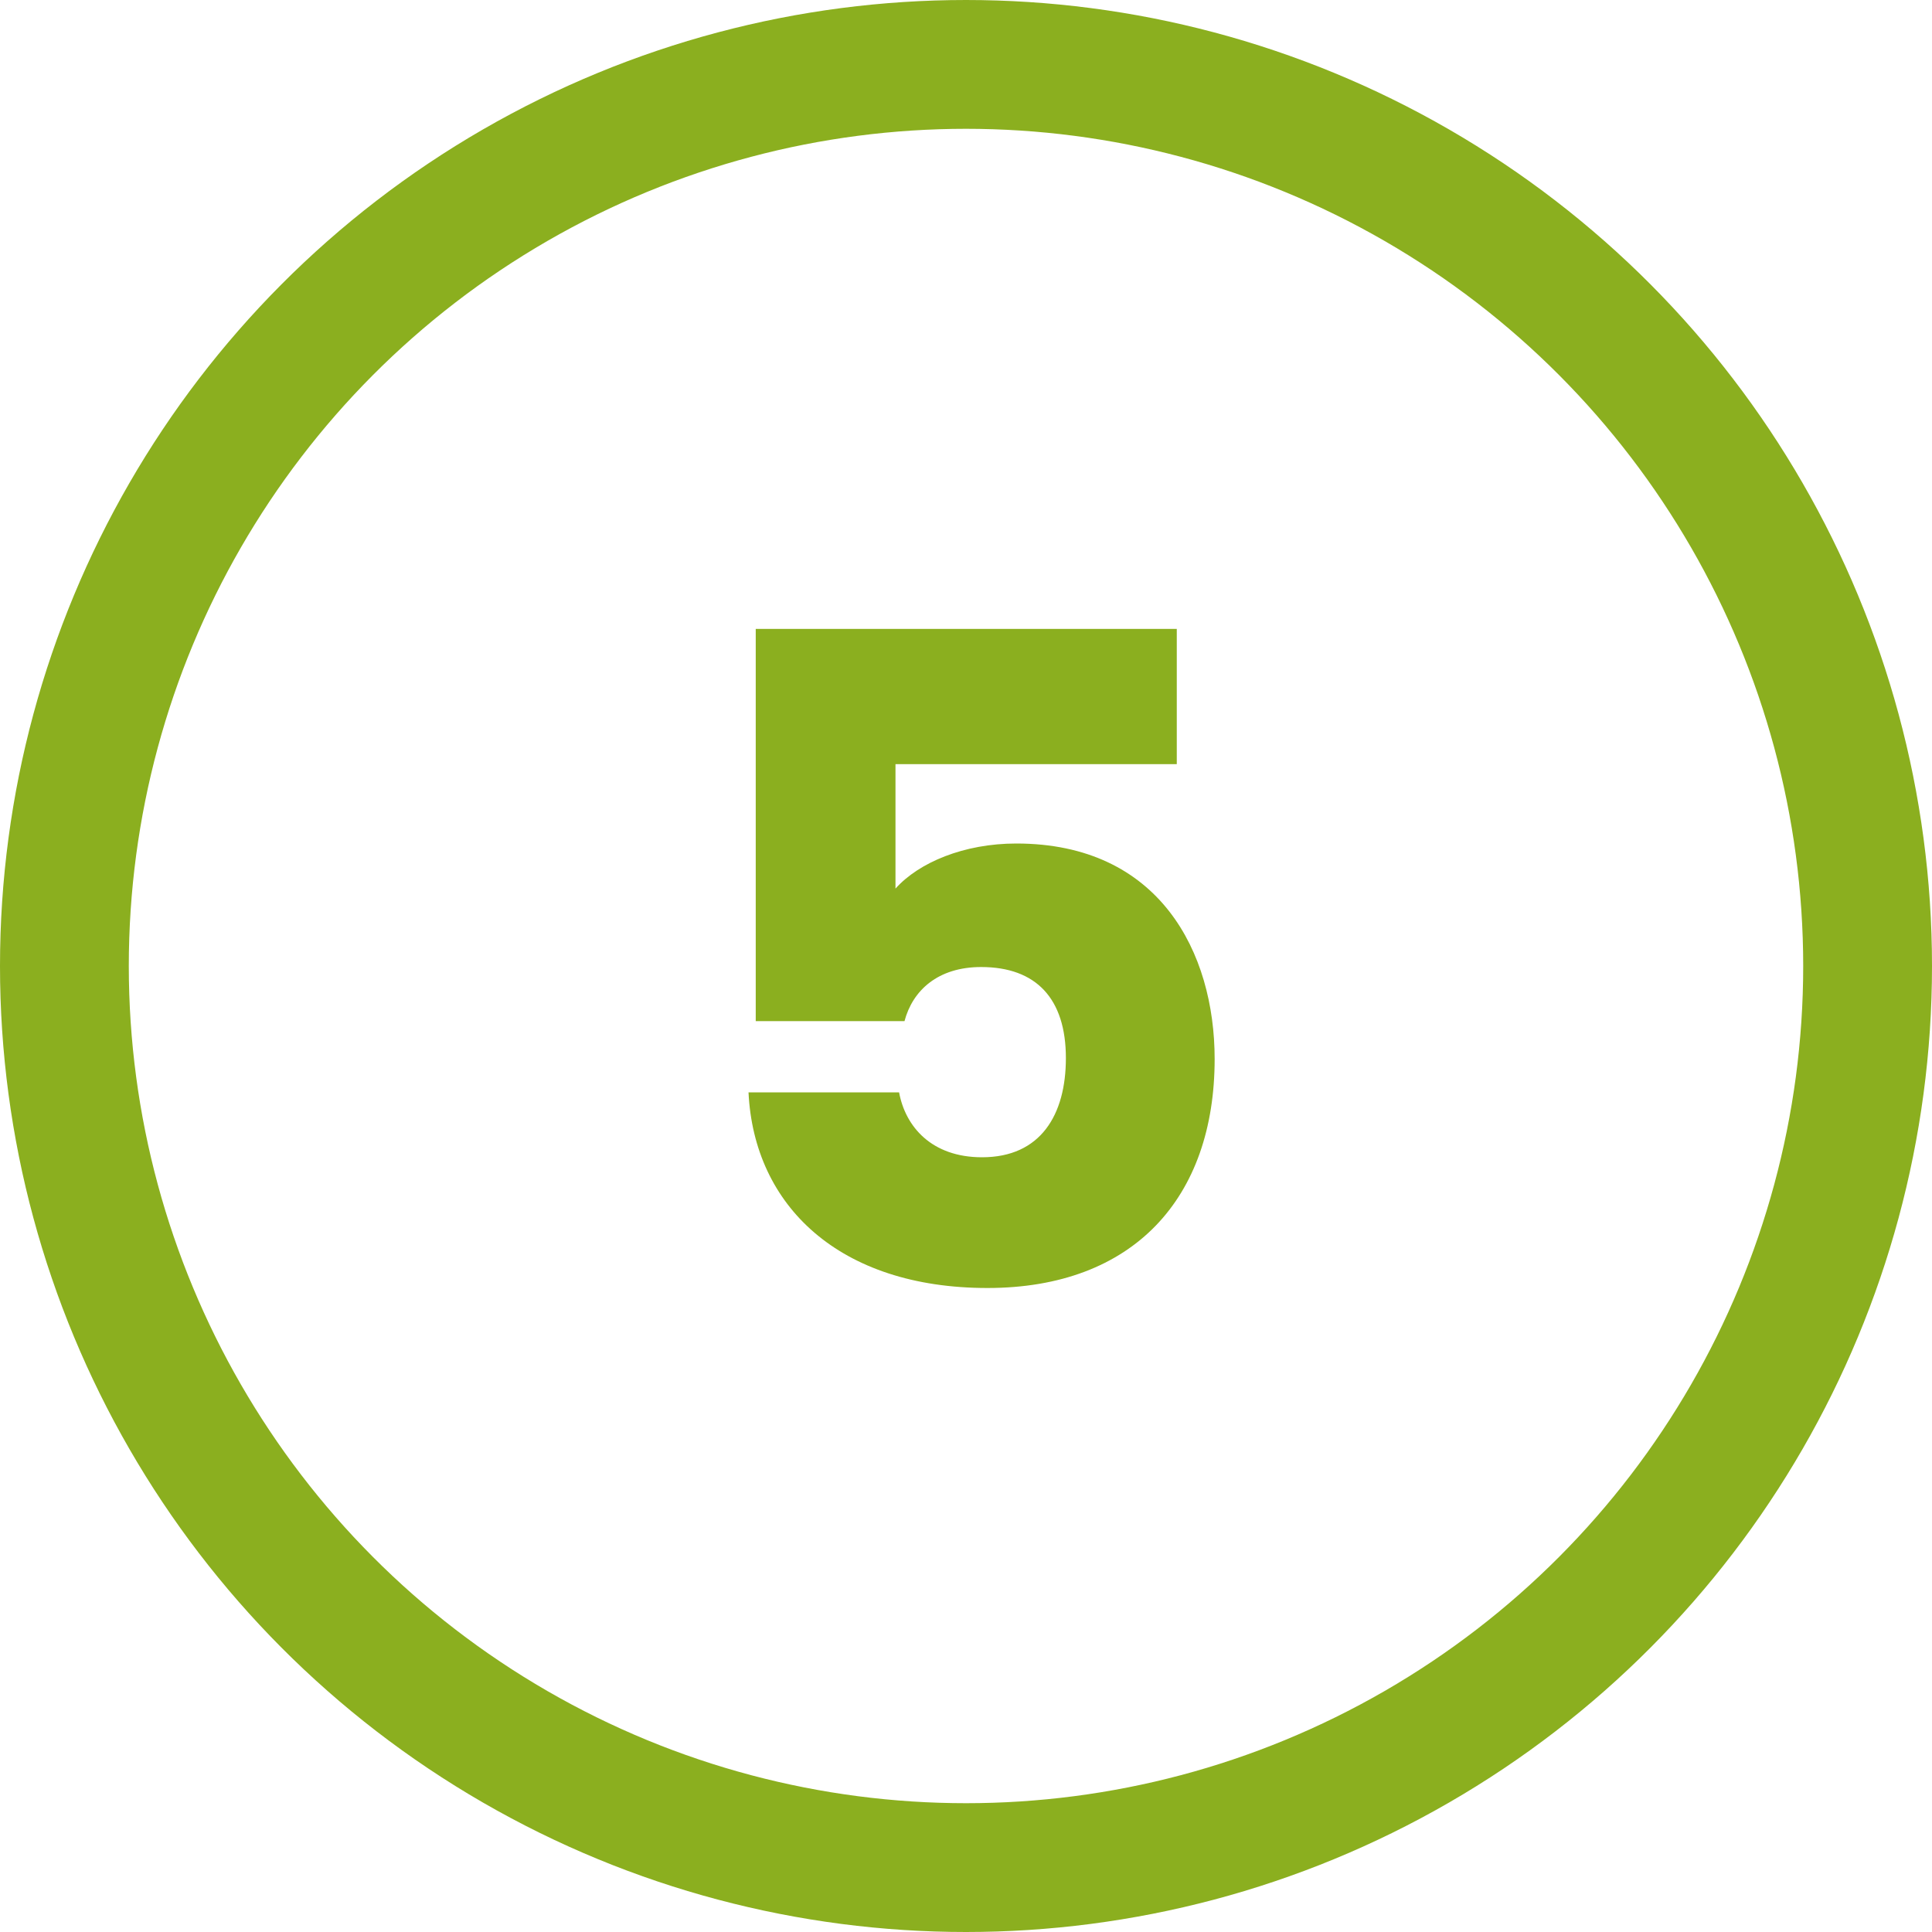
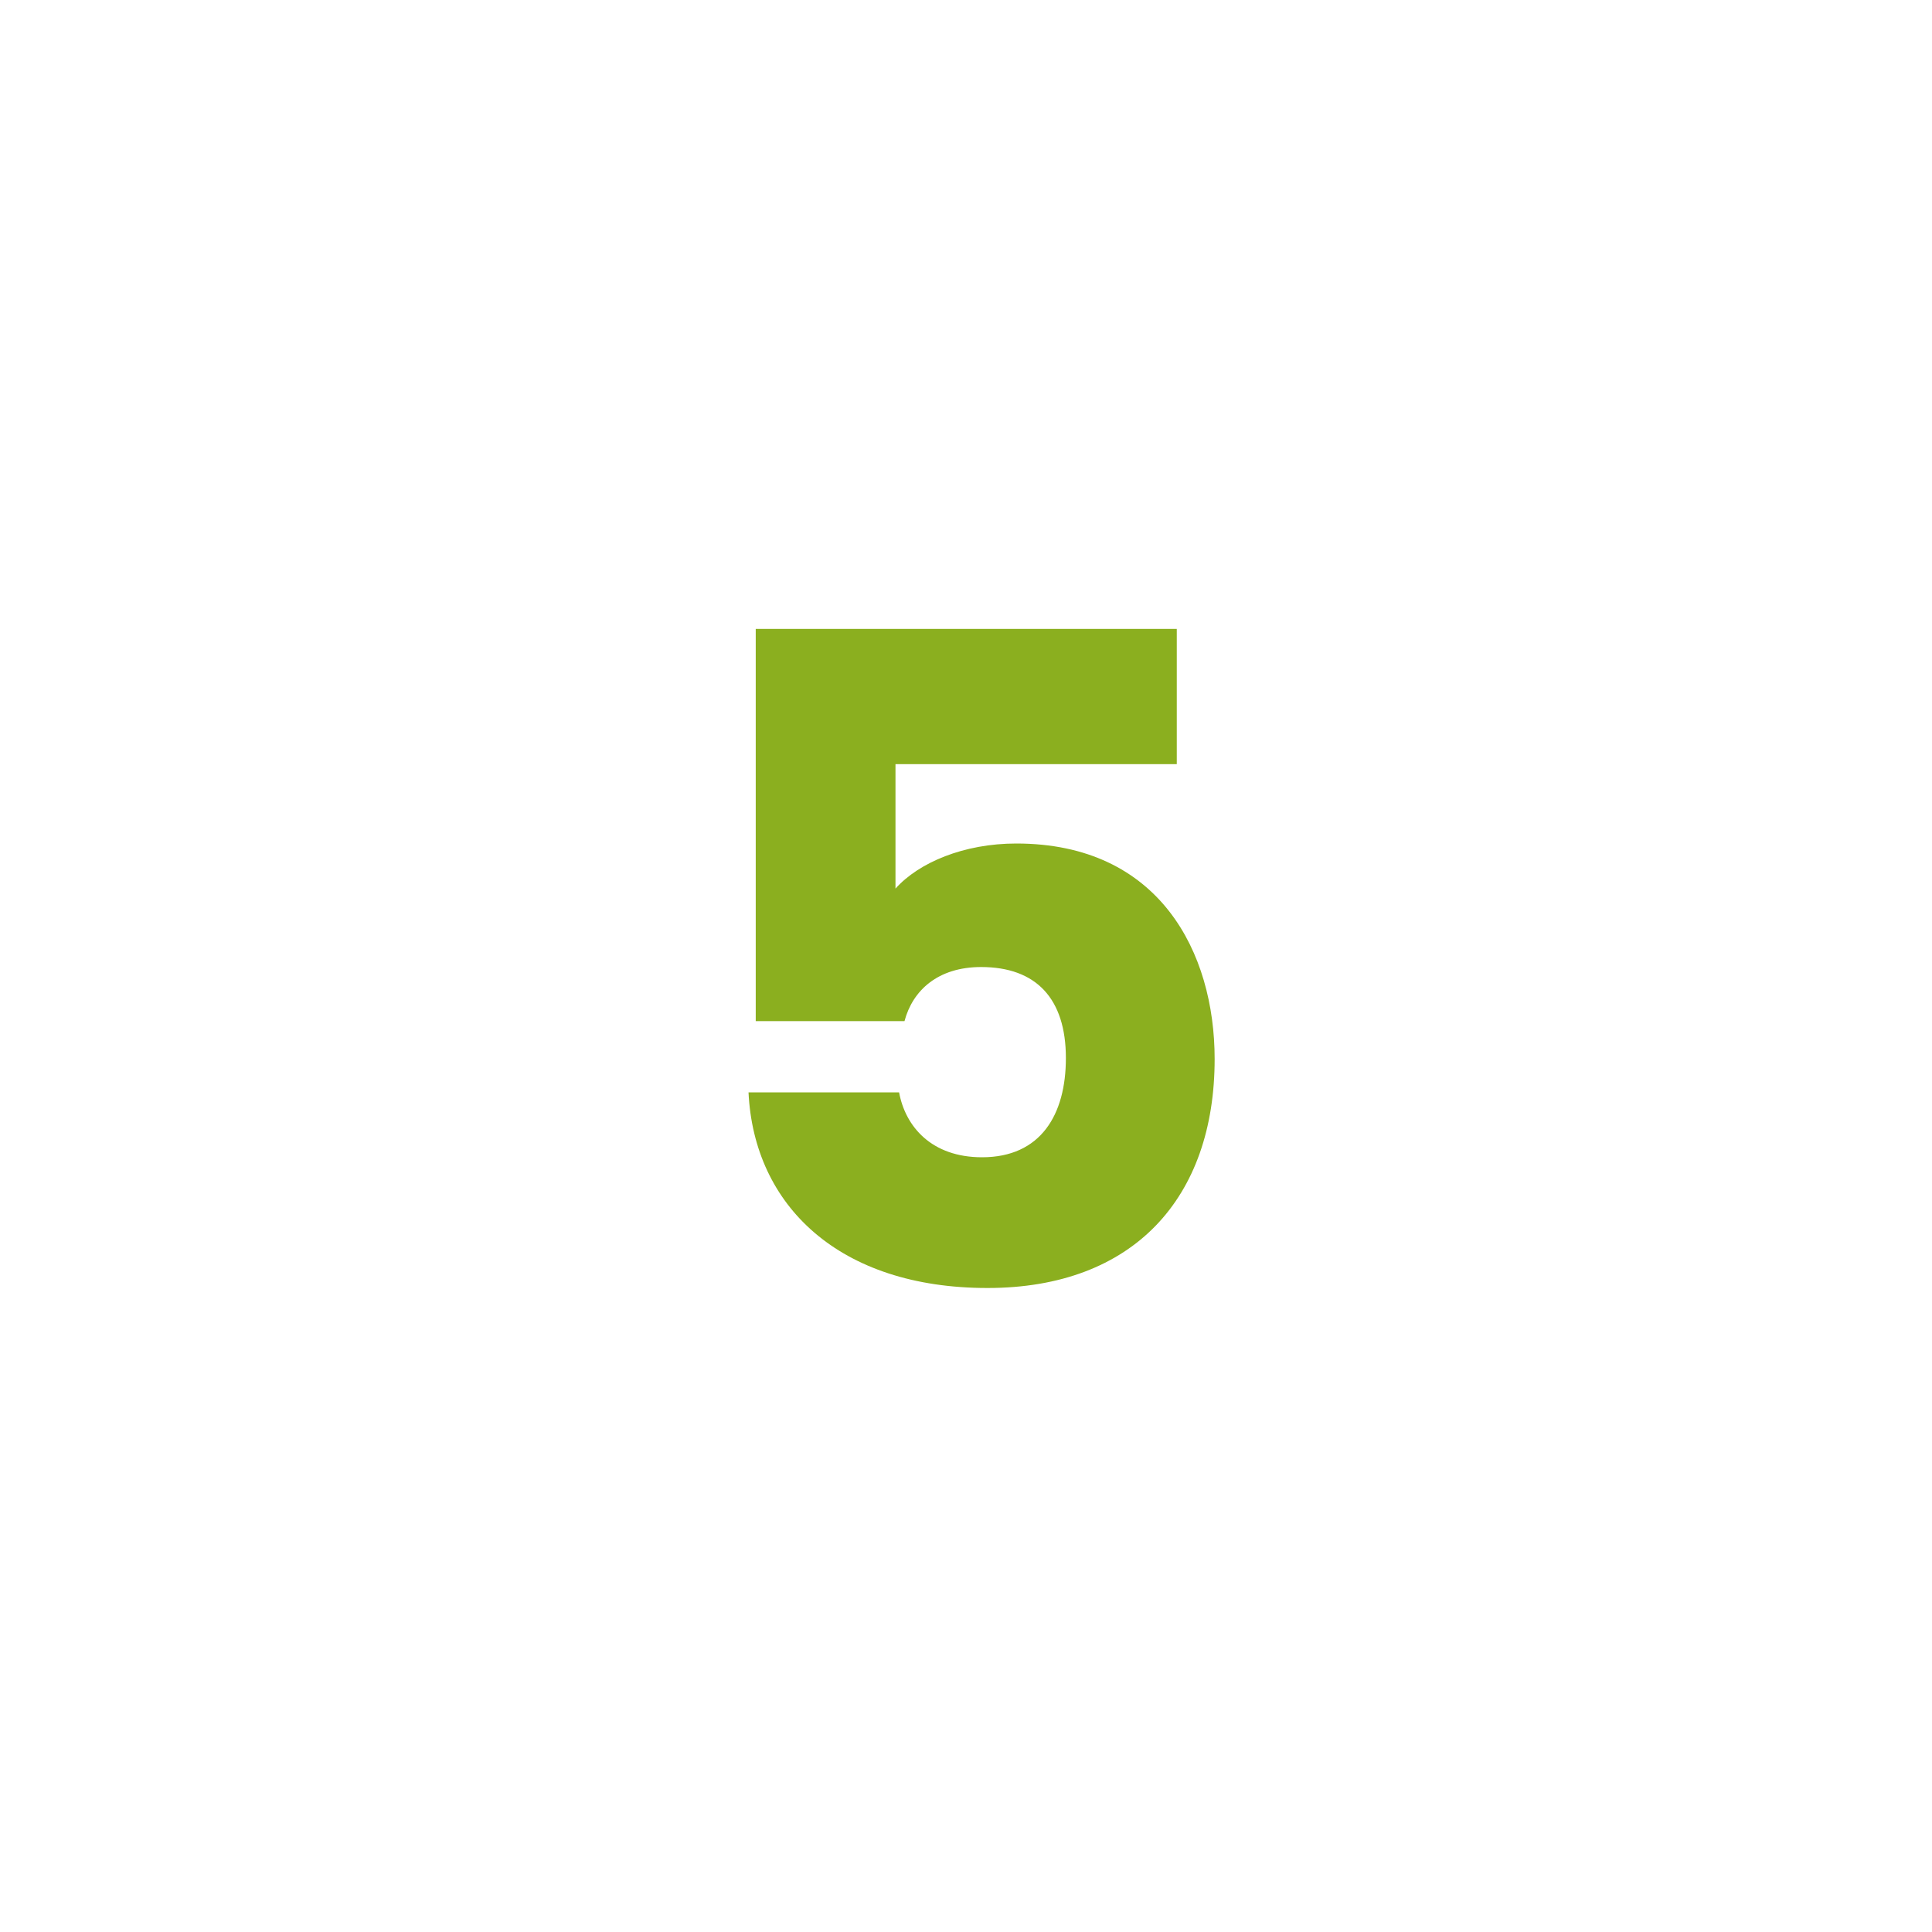
<svg xmlns="http://www.w3.org/2000/svg" width="30" height="30" viewBox="0 0 30 30" fill="none">
-   <path d="M11.735 9.766H18.273V11.866H13.905V13.798C14.269 13.392 14.969 13.098 15.781 13.098C18.007 13.098 18.861 14.792 18.861 16.444C18.861 18.6 17.601 20 15.333 20C13.037 20 11.707 18.726 11.623 16.962H13.961C14.059 17.494 14.465 17.97 15.249 17.97C16.159 17.97 16.551 17.312 16.551 16.43C16.551 15.506 16.089 15.016 15.235 15.016C14.563 15.016 14.171 15.38 14.045 15.856H11.735V9.766Z" fill="#8BAF1F" />
-   <circle cx="15" cy="15" r="14" stroke="#8BAF1F" stroke-width="2" />
+   <path d="M11.735 9.766H18.273V11.866H13.905V13.798C14.269 13.392 14.969 13.098 15.781 13.098C18.007 13.098 18.861 14.792 18.861 16.444C18.861 18.6 17.601 20 15.333 20C13.037 20 11.707 18.726 11.623 16.962H13.961C14.059 17.494 14.465 17.97 15.249 17.97C16.159 17.97 16.551 17.312 16.551 16.43C16.551 15.506 16.089 15.016 15.235 15.016C14.563 15.016 14.171 15.38 14.045 15.856H11.735V9.766" fill="#8BAF1F" />
</svg>